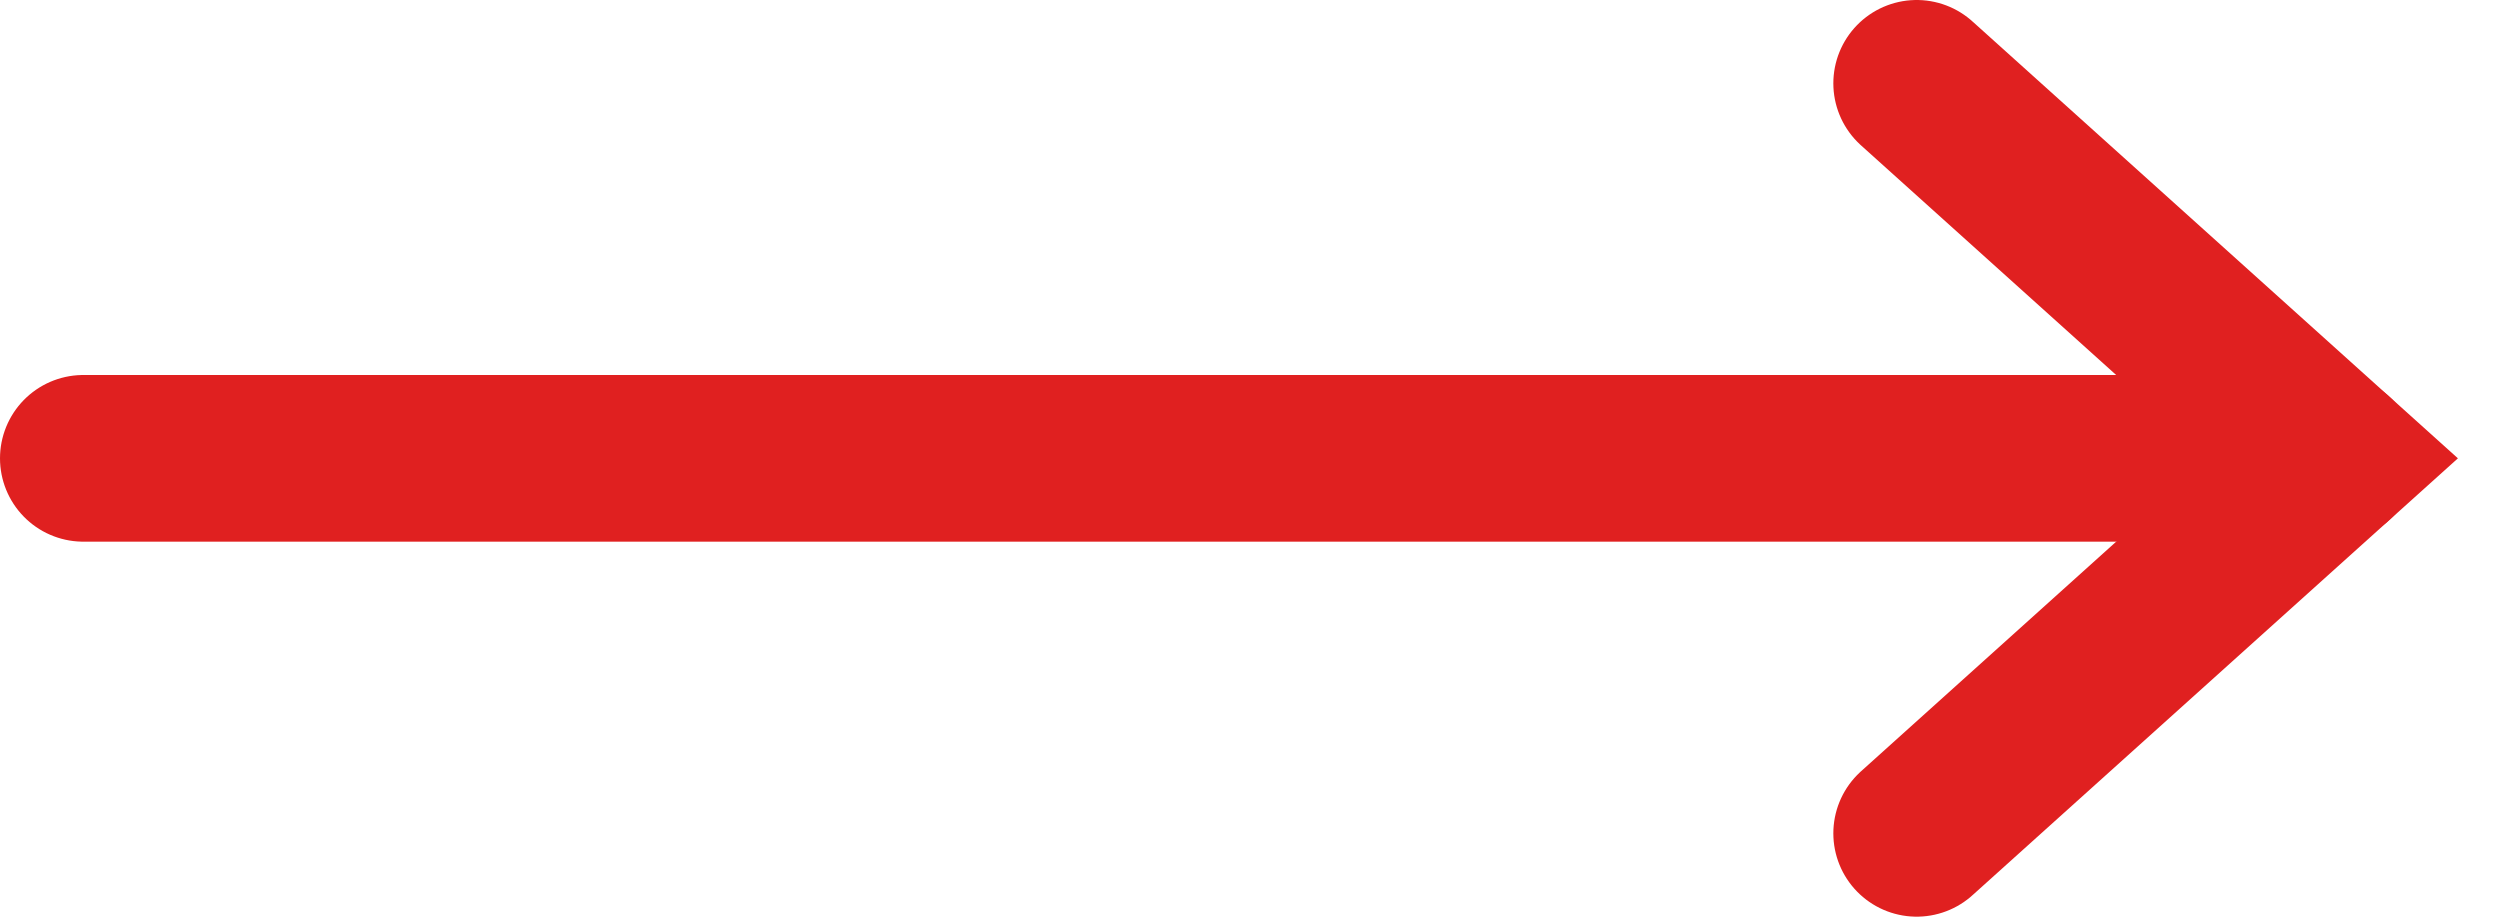
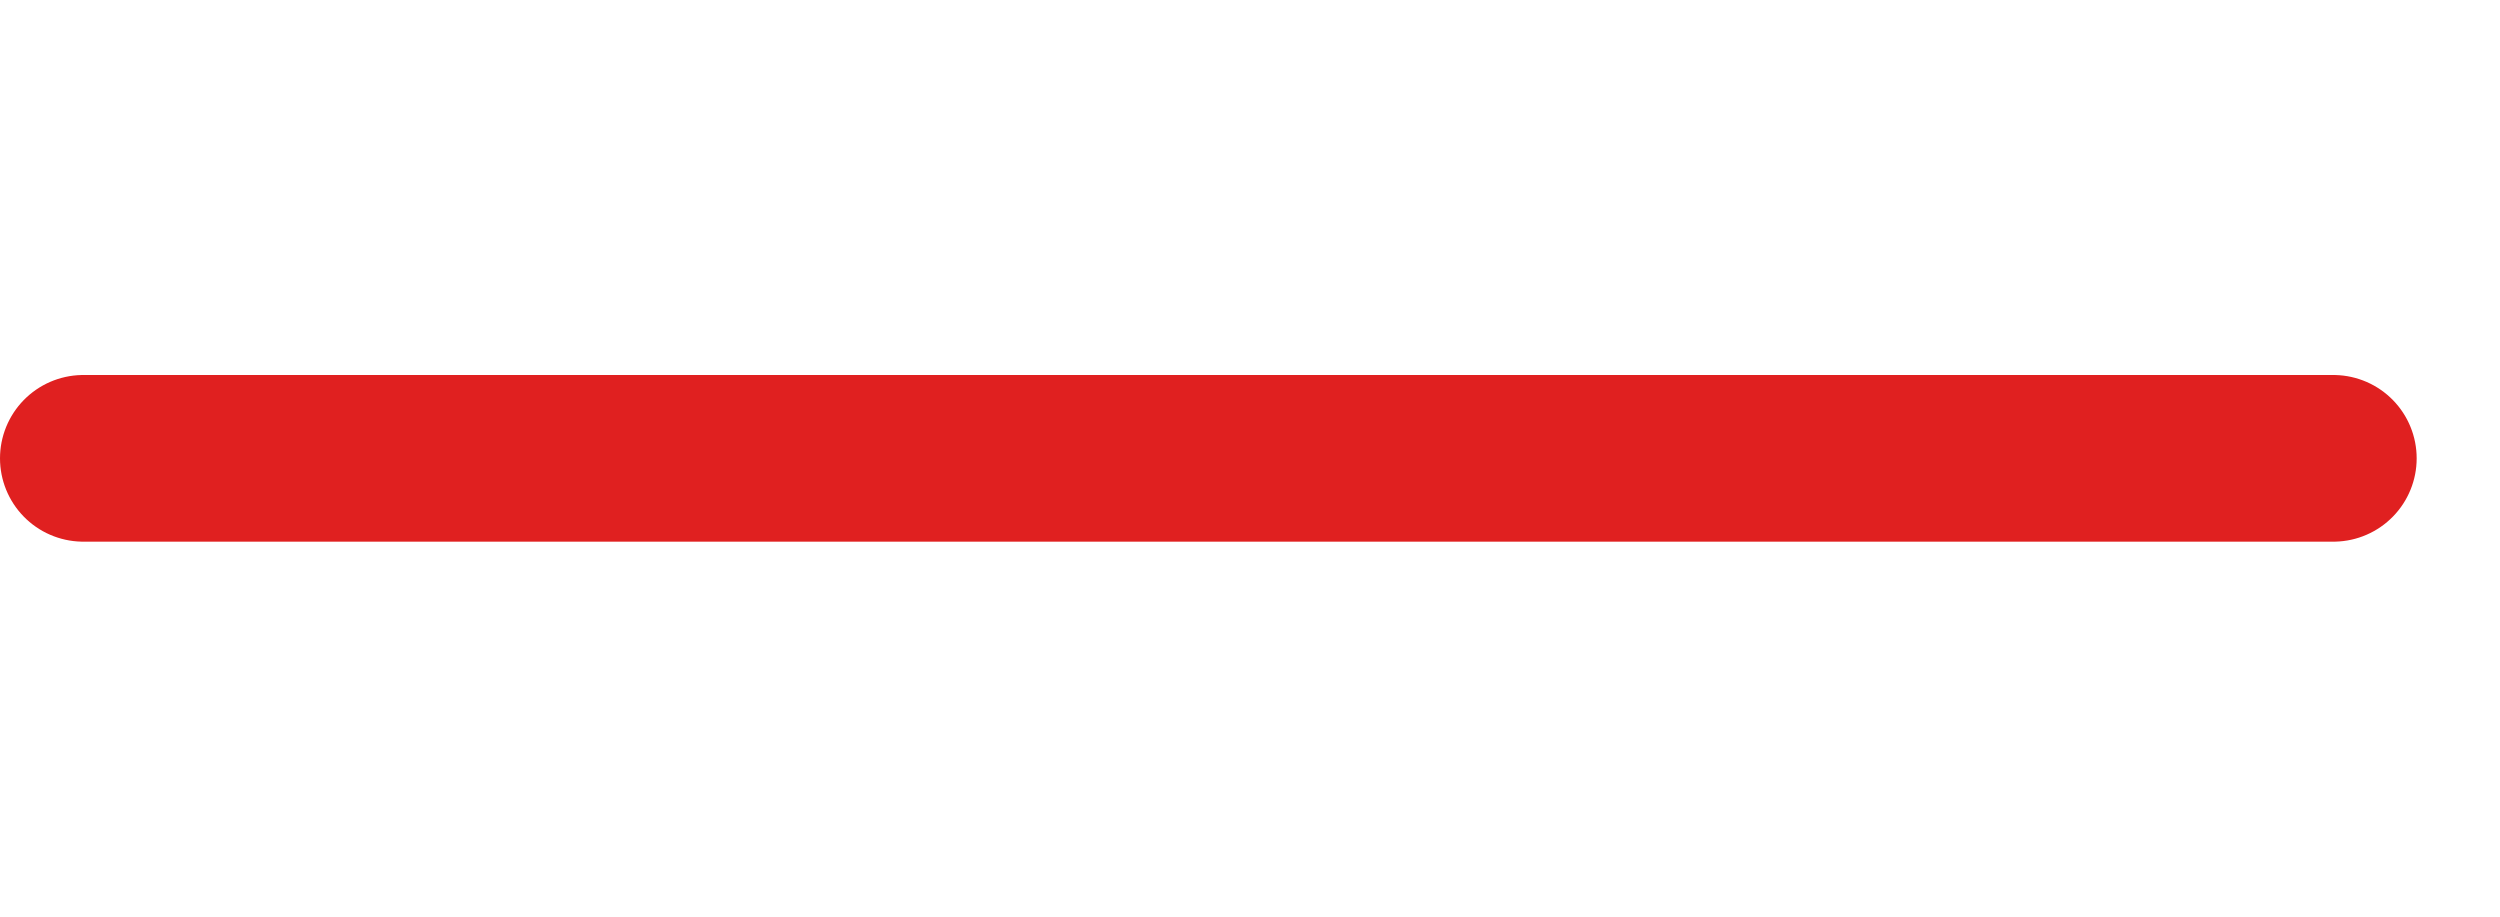
<svg xmlns="http://www.w3.org/2000/svg" width="30px" height="11px" viewBox="0 0 30 11" version="1.1">
  <title>arrow red</title>
  <desc>Created with Sketch.</desc>
  <g id="Page-1" stroke="none" stroke-width="1" fill="none" fill-rule="evenodd">
    <g id="Jaar-In-Beeld" transform="translate(-1350, -14493)">
      <g id="Group-201" transform="translate(-1, 13692)">
        <g id="Group-104" transform="translate(1352, 725)" stroke="#E02020" stroke-linecap="round">
          <g id="arrow-red" transform="translate(0, 77)">
            <g id="Group-10-Copy-5">
-               <polyline id="Stroke-18" stroke-width="2" points="22 0 27 4.5 22 9" />
              <line x1="0" y1="4.5" x2="27" y2="4.5" id="Stroke-17" stroke-width="2" />
            </g>
          </g>
        </g>
      </g>
    </g>
  </g>
</svg>